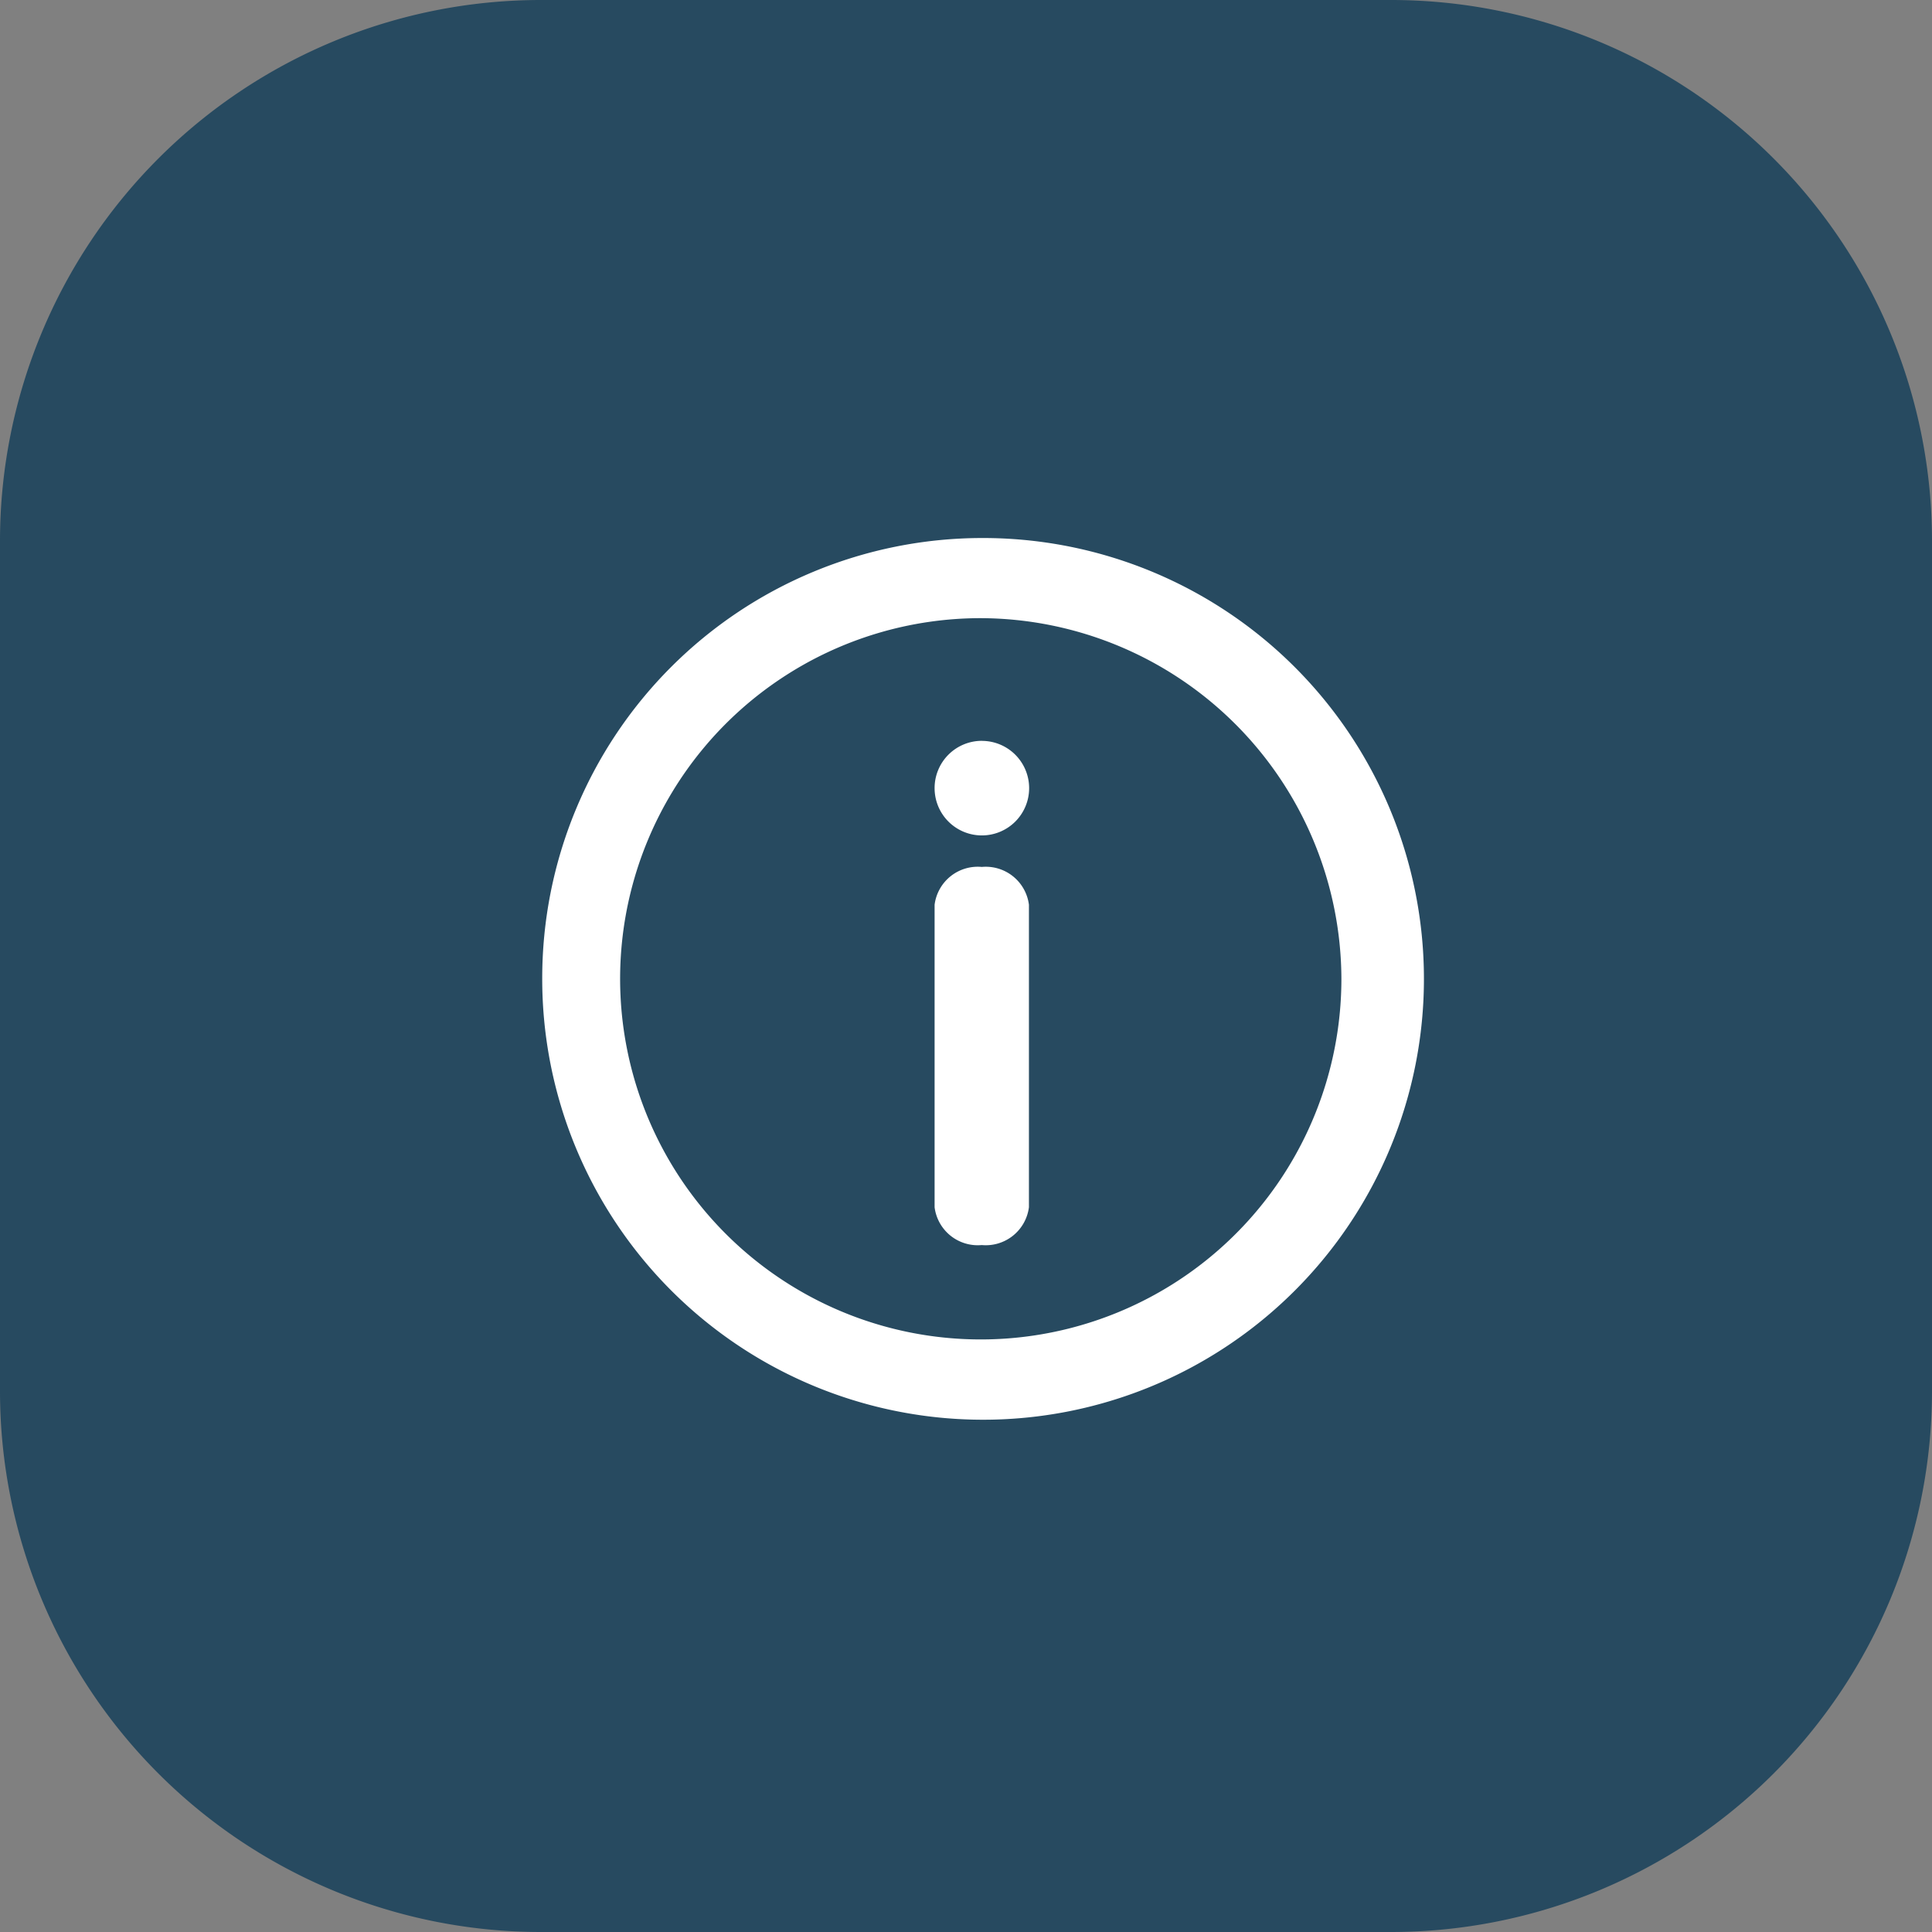
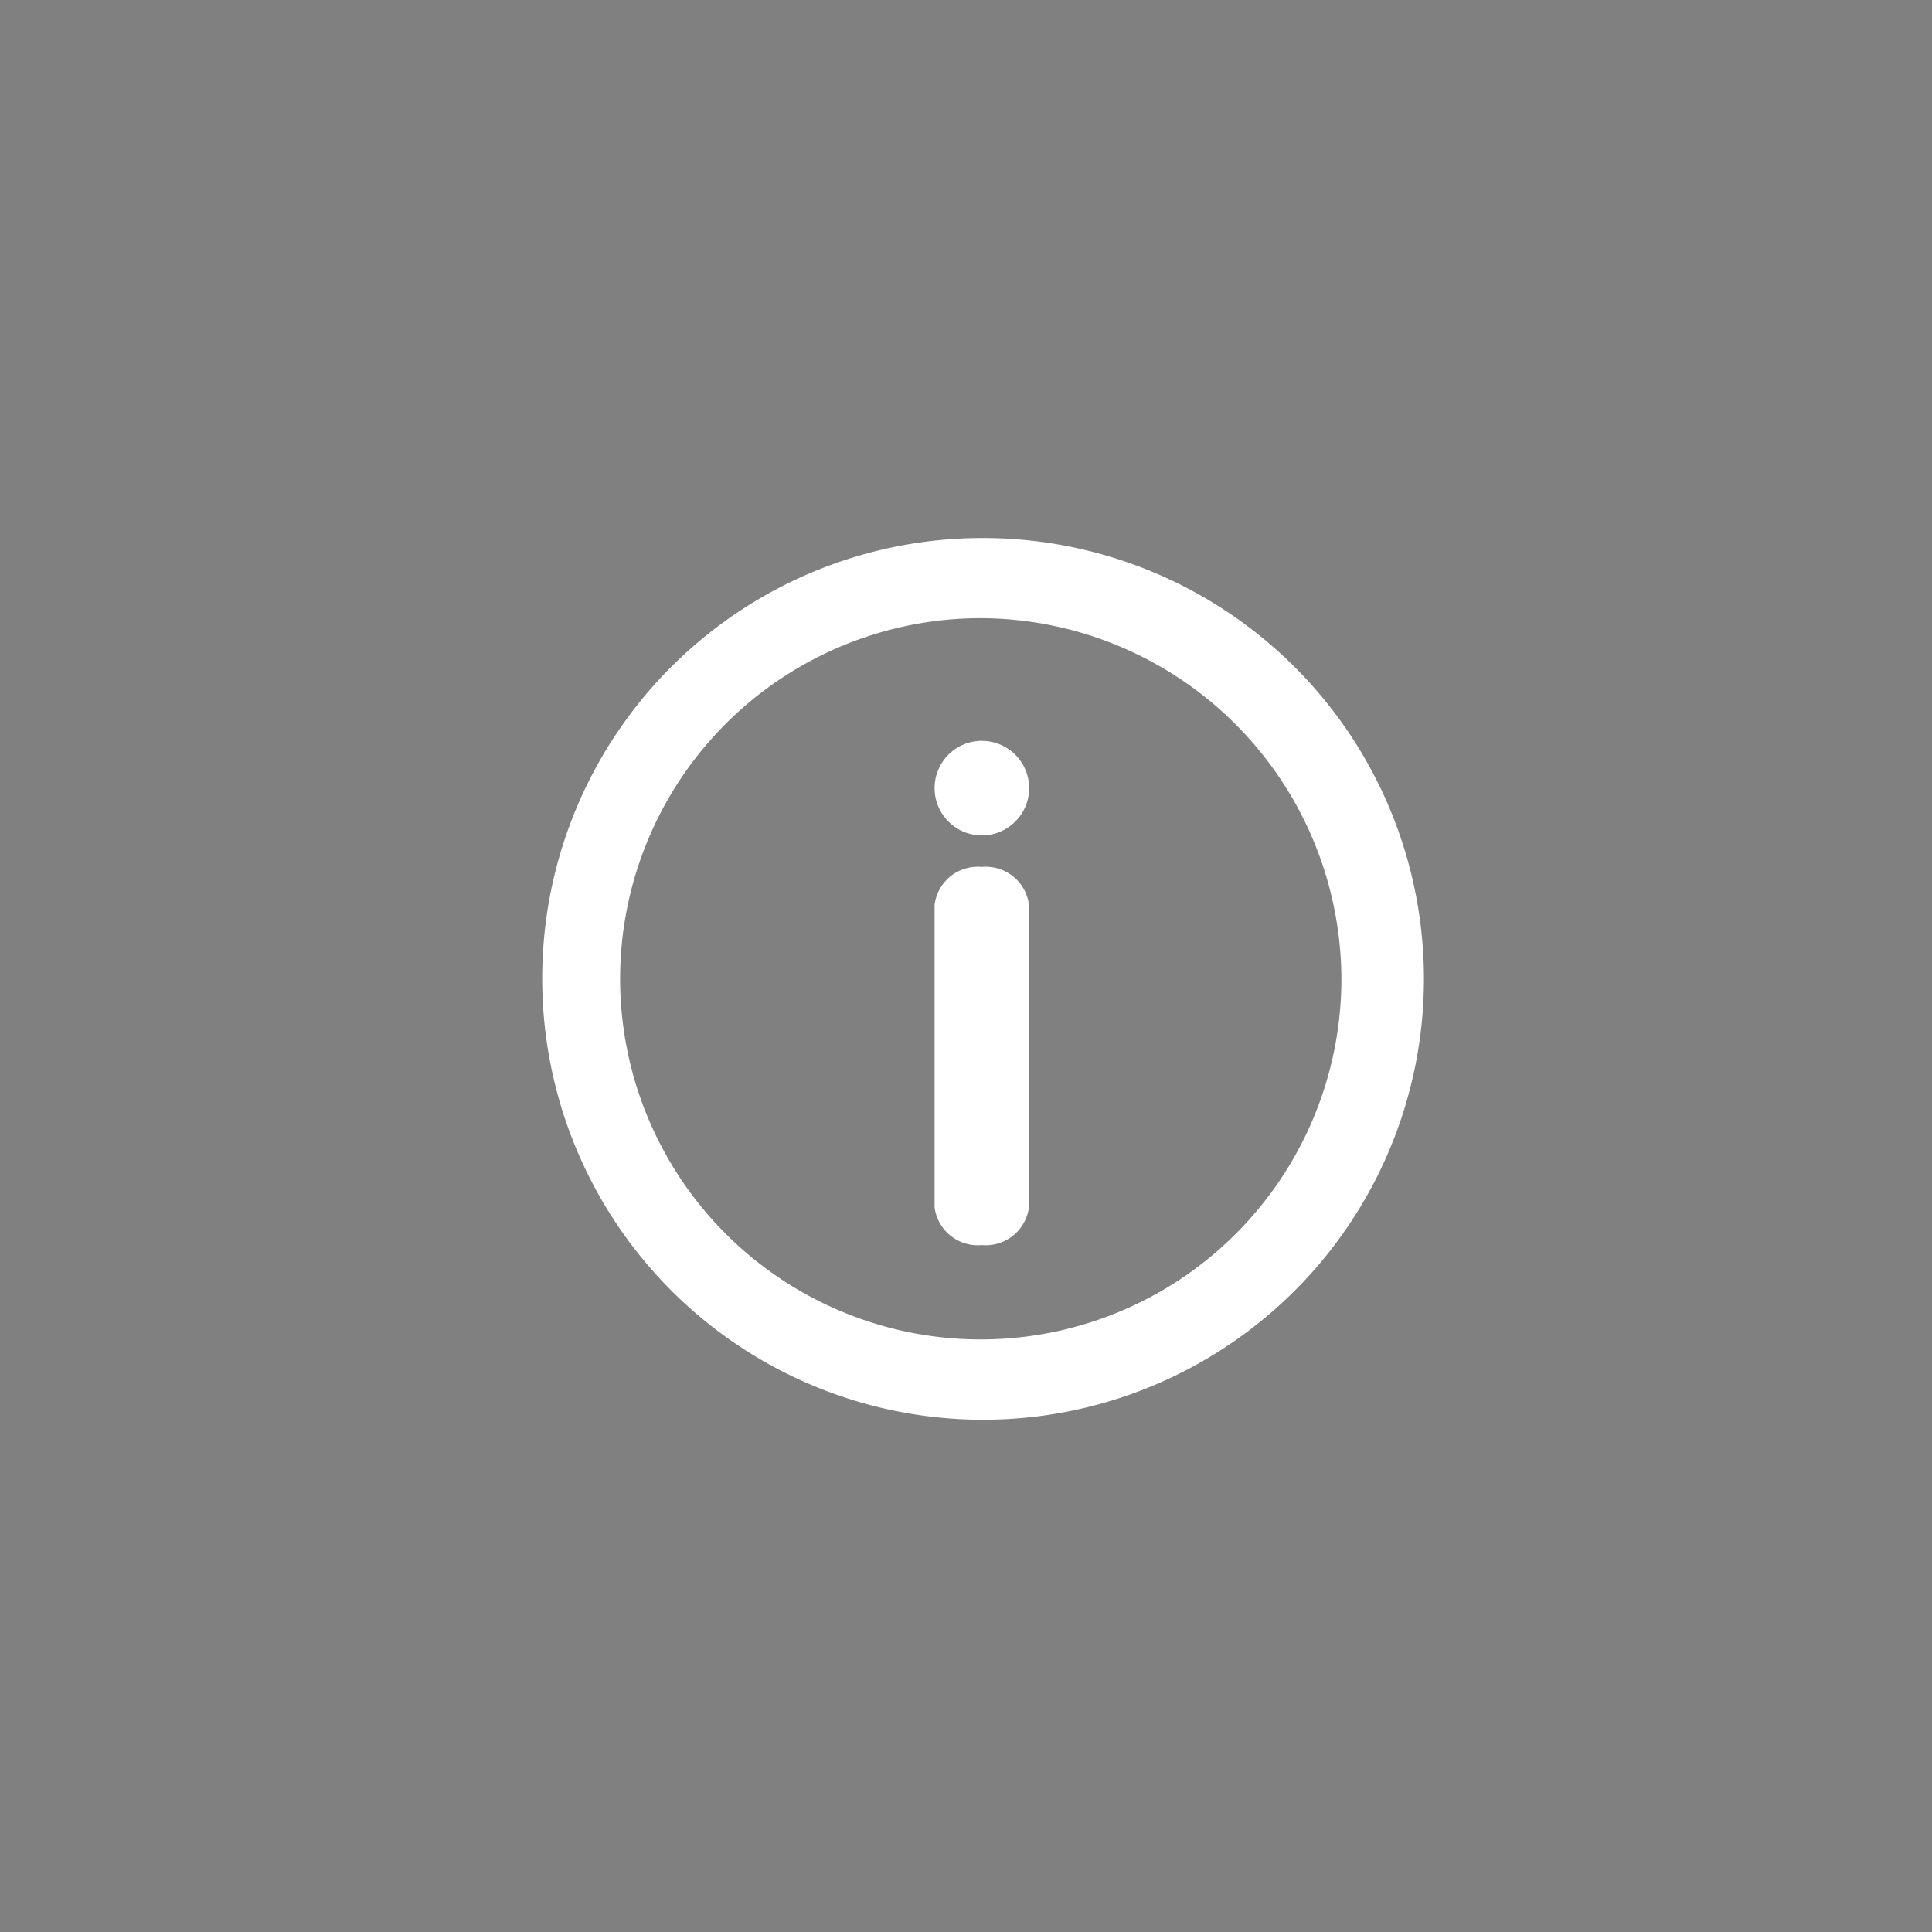
<svg xmlns="http://www.w3.org/2000/svg" id="icn_info" width="75" height="75" viewBox="0 0 75 75">
  <rect x="0" y="0" width="75" height="75" fill="#808080" stroke="none" />
-   <path id="Path_5370" data-name="Path 5370" d="M21,0H54A21,21,0,0,1,75,21V54A21,21,0,0,1,54,75H21A21,21,0,0,1,0,54V21A21,21,0,0,1,21,0Z" fill="#274a60" />
  <g id="Call_Icon" transform="translate(13 13)">
    <g id="Group_921" data-name="Group 921">
-       <rect id="Rectangle_351" data-name="Rectangle 351" width="50" height="50" fill="none" />
      <path id="Path_5787" data-name="Path 5787" d="M25.747,10.164A17.114,17.114,0,1,1,8.684,27.277,17.089,17.089,0,0,1,25.747,10.164Zm0,3.111a14,14,0,1,0,13.961,14A14.048,14.048,0,0,0,25.747,13.275ZM27.578,24.4V36.143a1.689,1.689,0,0,1-1.831,1.468,1.688,1.688,0,0,1-1.831-1.468V24.4a1.688,1.688,0,0,1,1.831-1.468A1.689,1.689,0,0,1,27.578,24.4Zm-1.831-6.361a1.835,1.835,0,1,1-1.831,1.835A1.834,1.834,0,0,1,25.747,18.037Z" transform="translate(-0.635 -2.278)" fill="#fff" />
    </g>
  </g>
</svg>